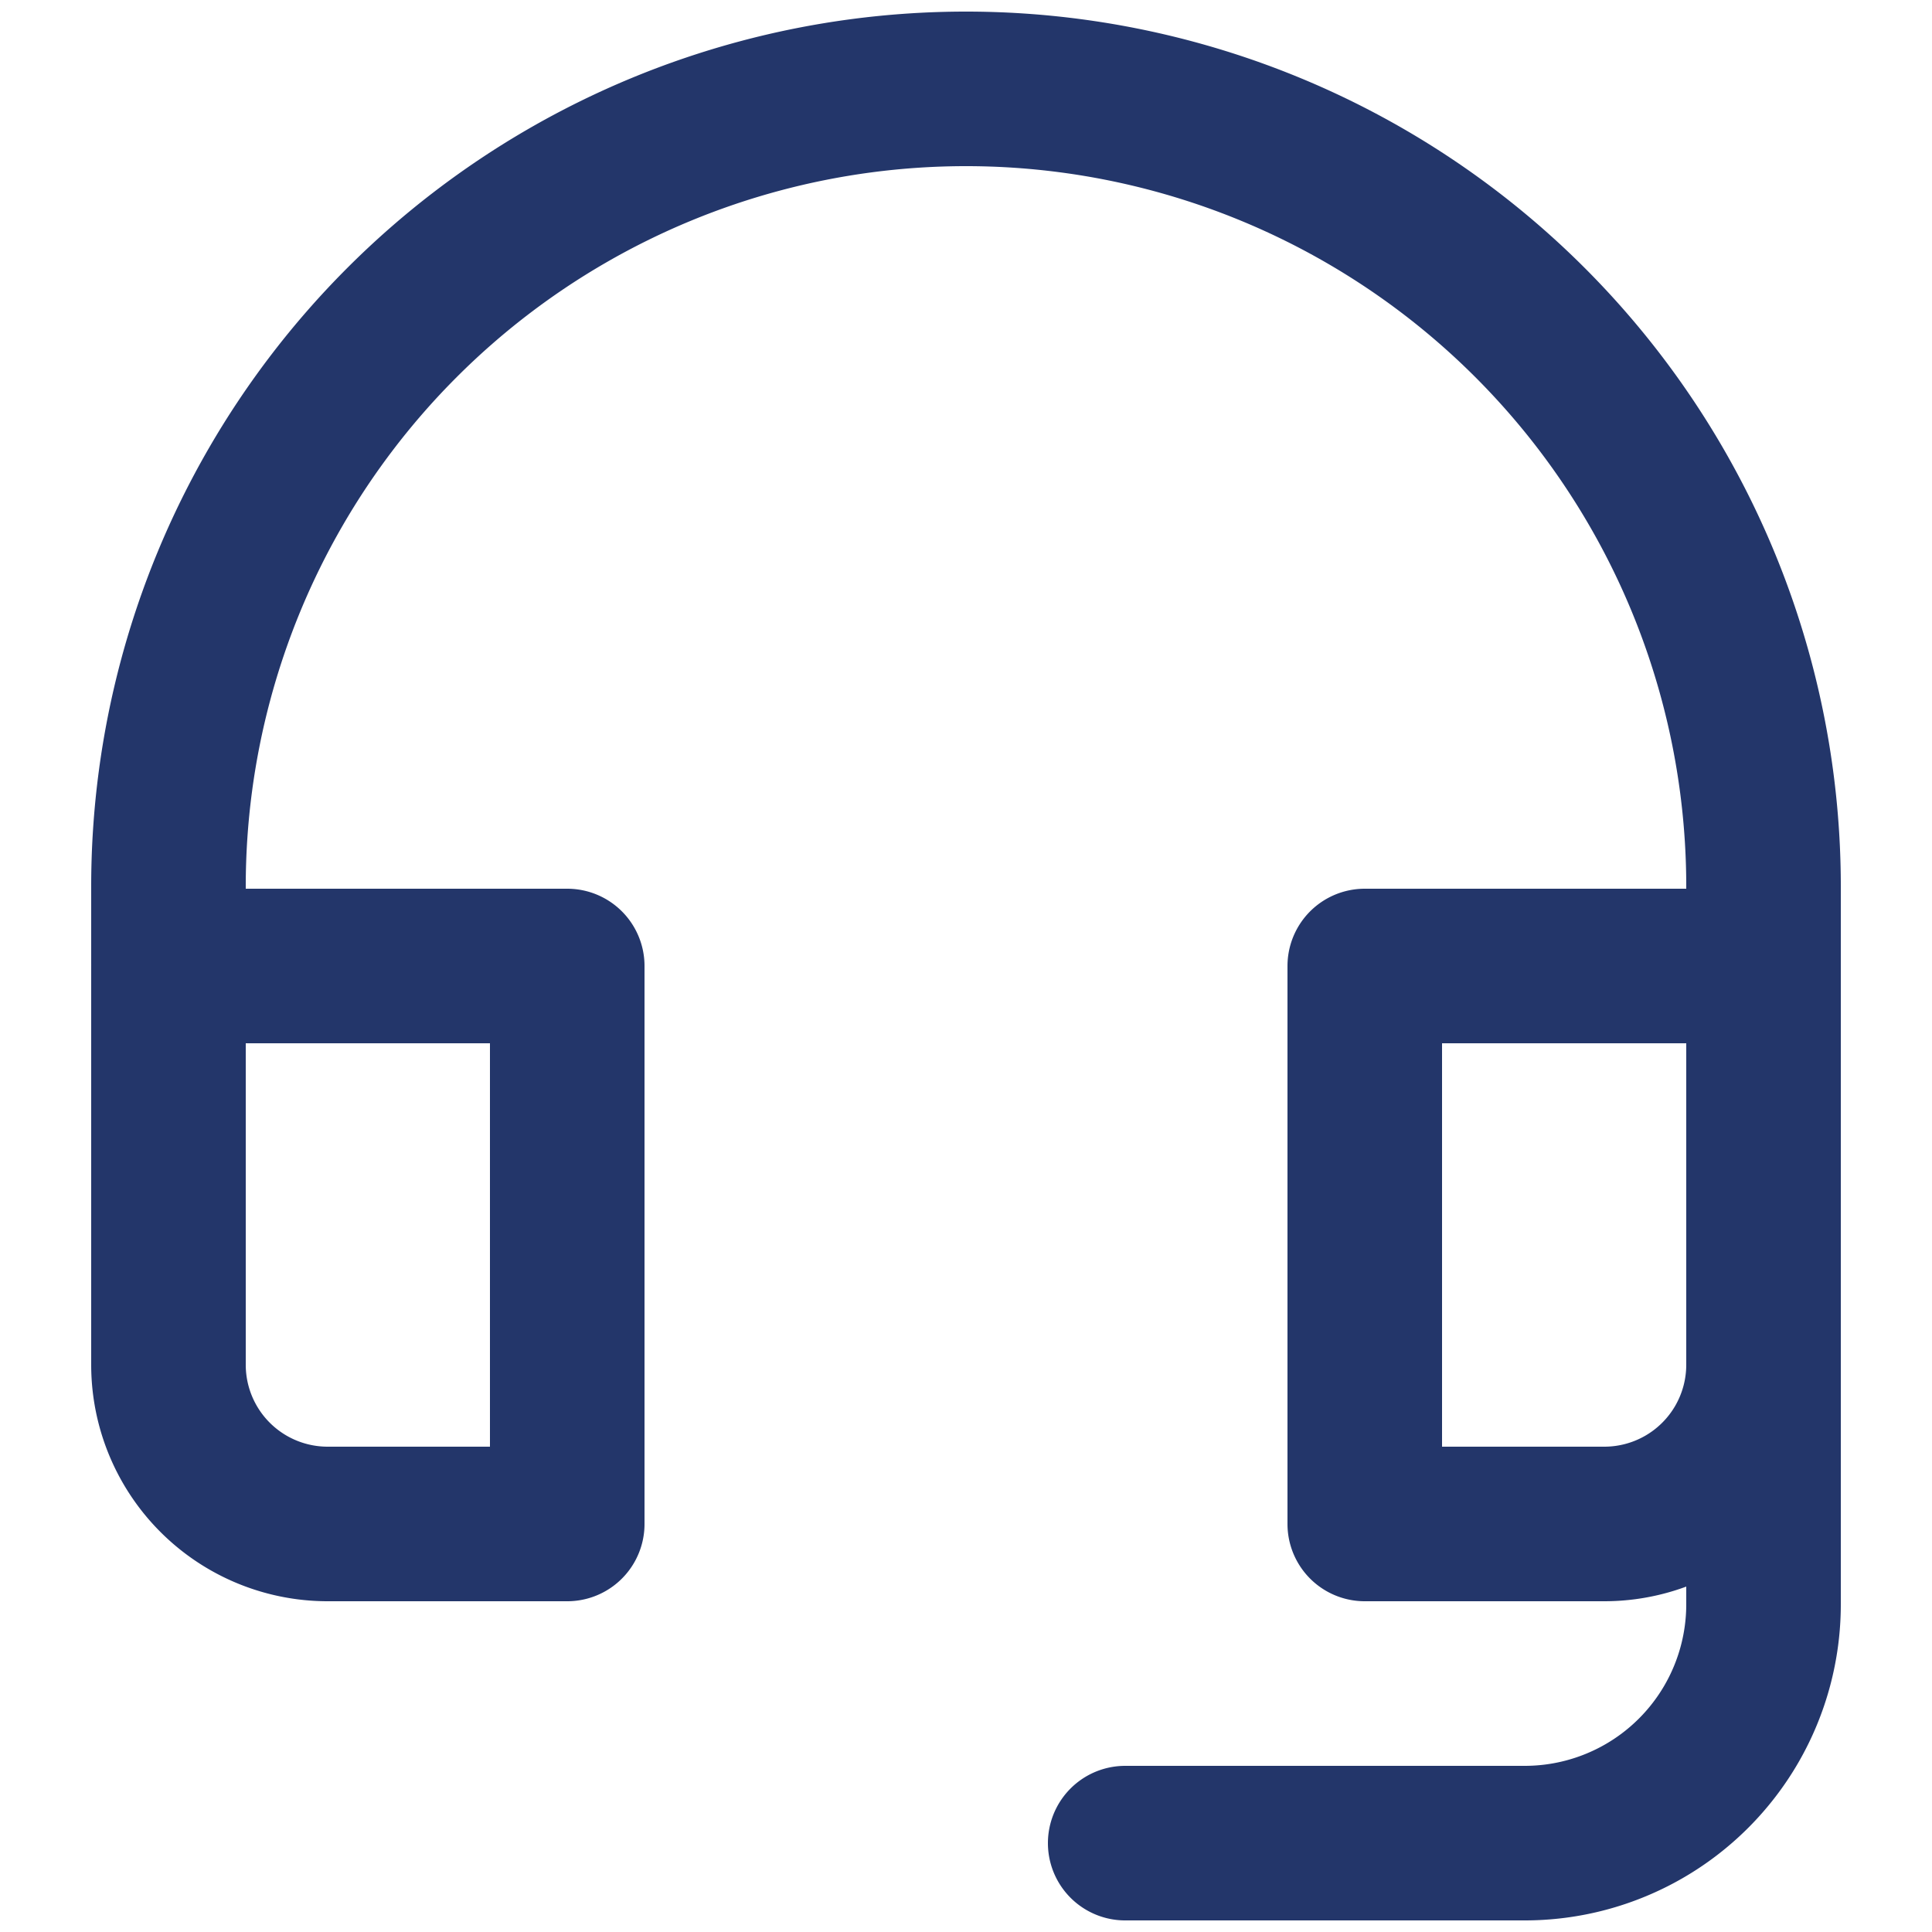
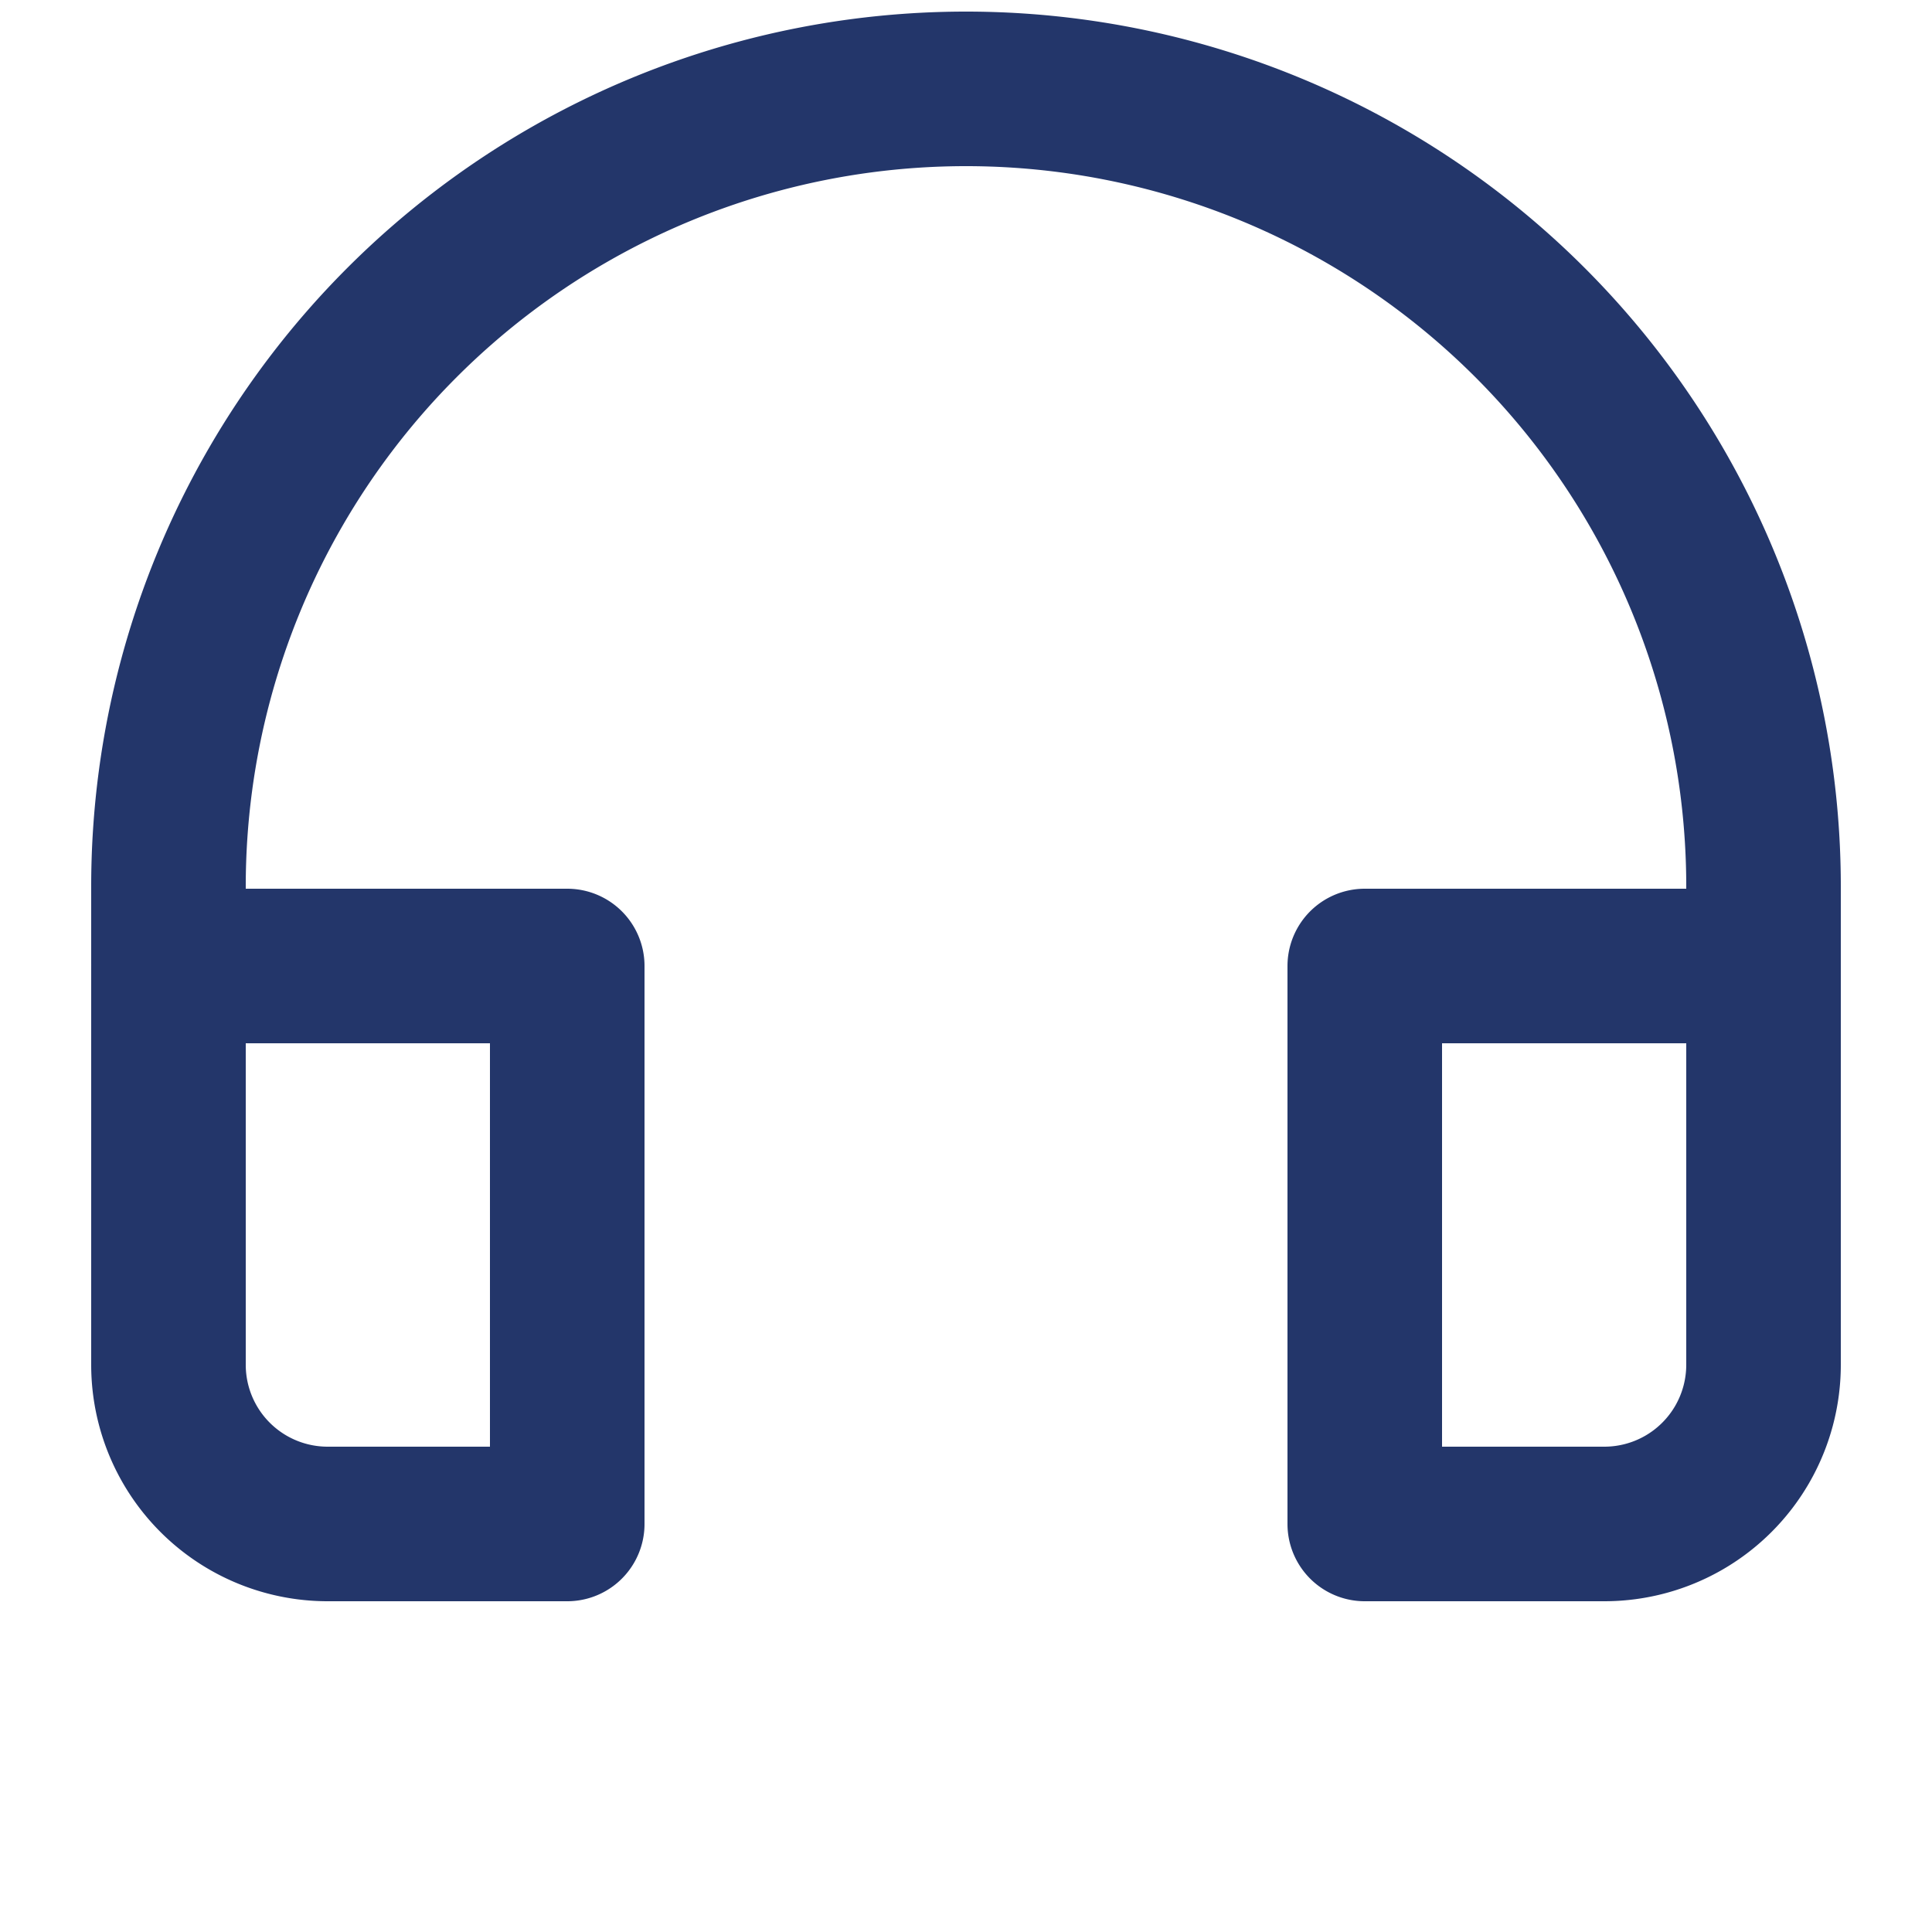
<svg xmlns="http://www.w3.org/2000/svg" id="Layer_1" data-name="Layer 1" viewBox="0 0 25 25">
  <defs>
    <style>.cls-1{fill:none;stroke:#23366a;stroke-linecap:round;stroke-linejoin:round;stroke-width:2px;}</style>
  </defs>
-   <path class="cls-1" d="M14.56,23.85h5.16a3.09,3.09,0,0,0,3.1-3.09v-3.1" />
  <path class="cls-1" d="M7.34,12.5H2.18v5.16a2.06,2.06,0,0,0,2.06,2.06h3.1Zm15.48,0H17.66v7.22h3.1a2.06,2.06,0,0,0,2.06-2.06Zm0,0v-1A10.32,10.32,0,0,0,12.5,1.15h0A10.32,10.32,0,0,0,2.18,11.47v1" />
</svg>